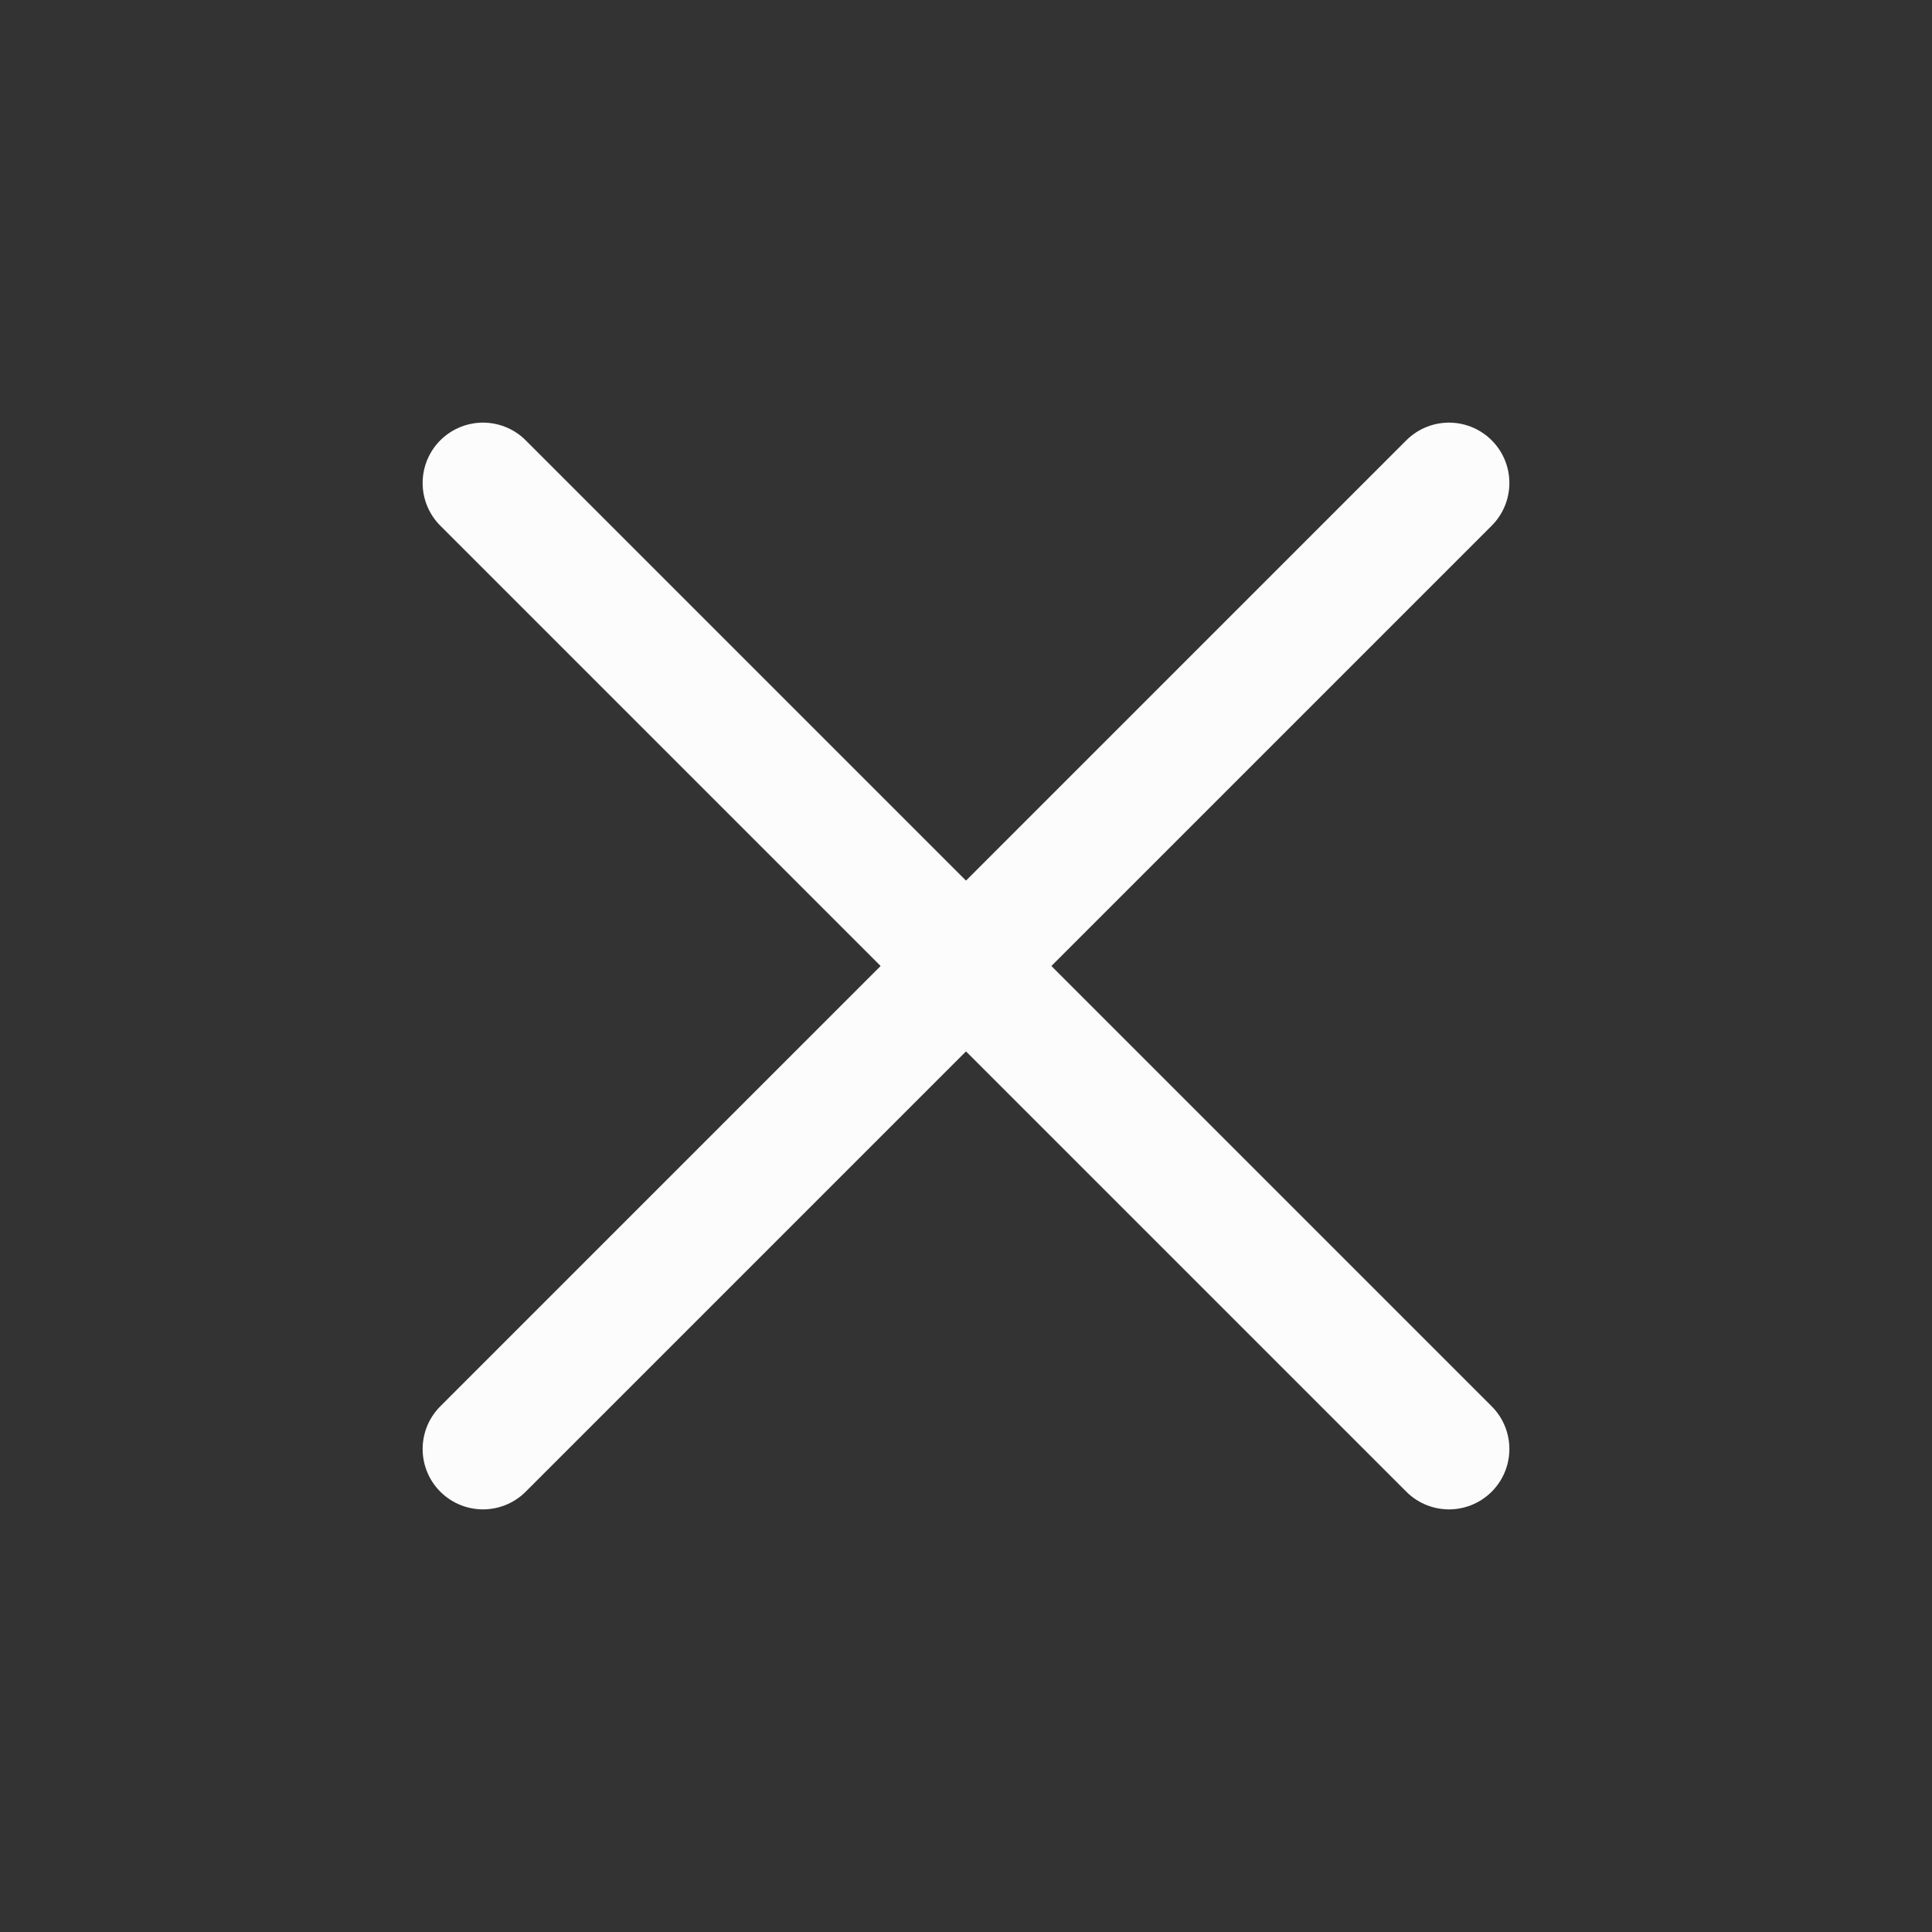
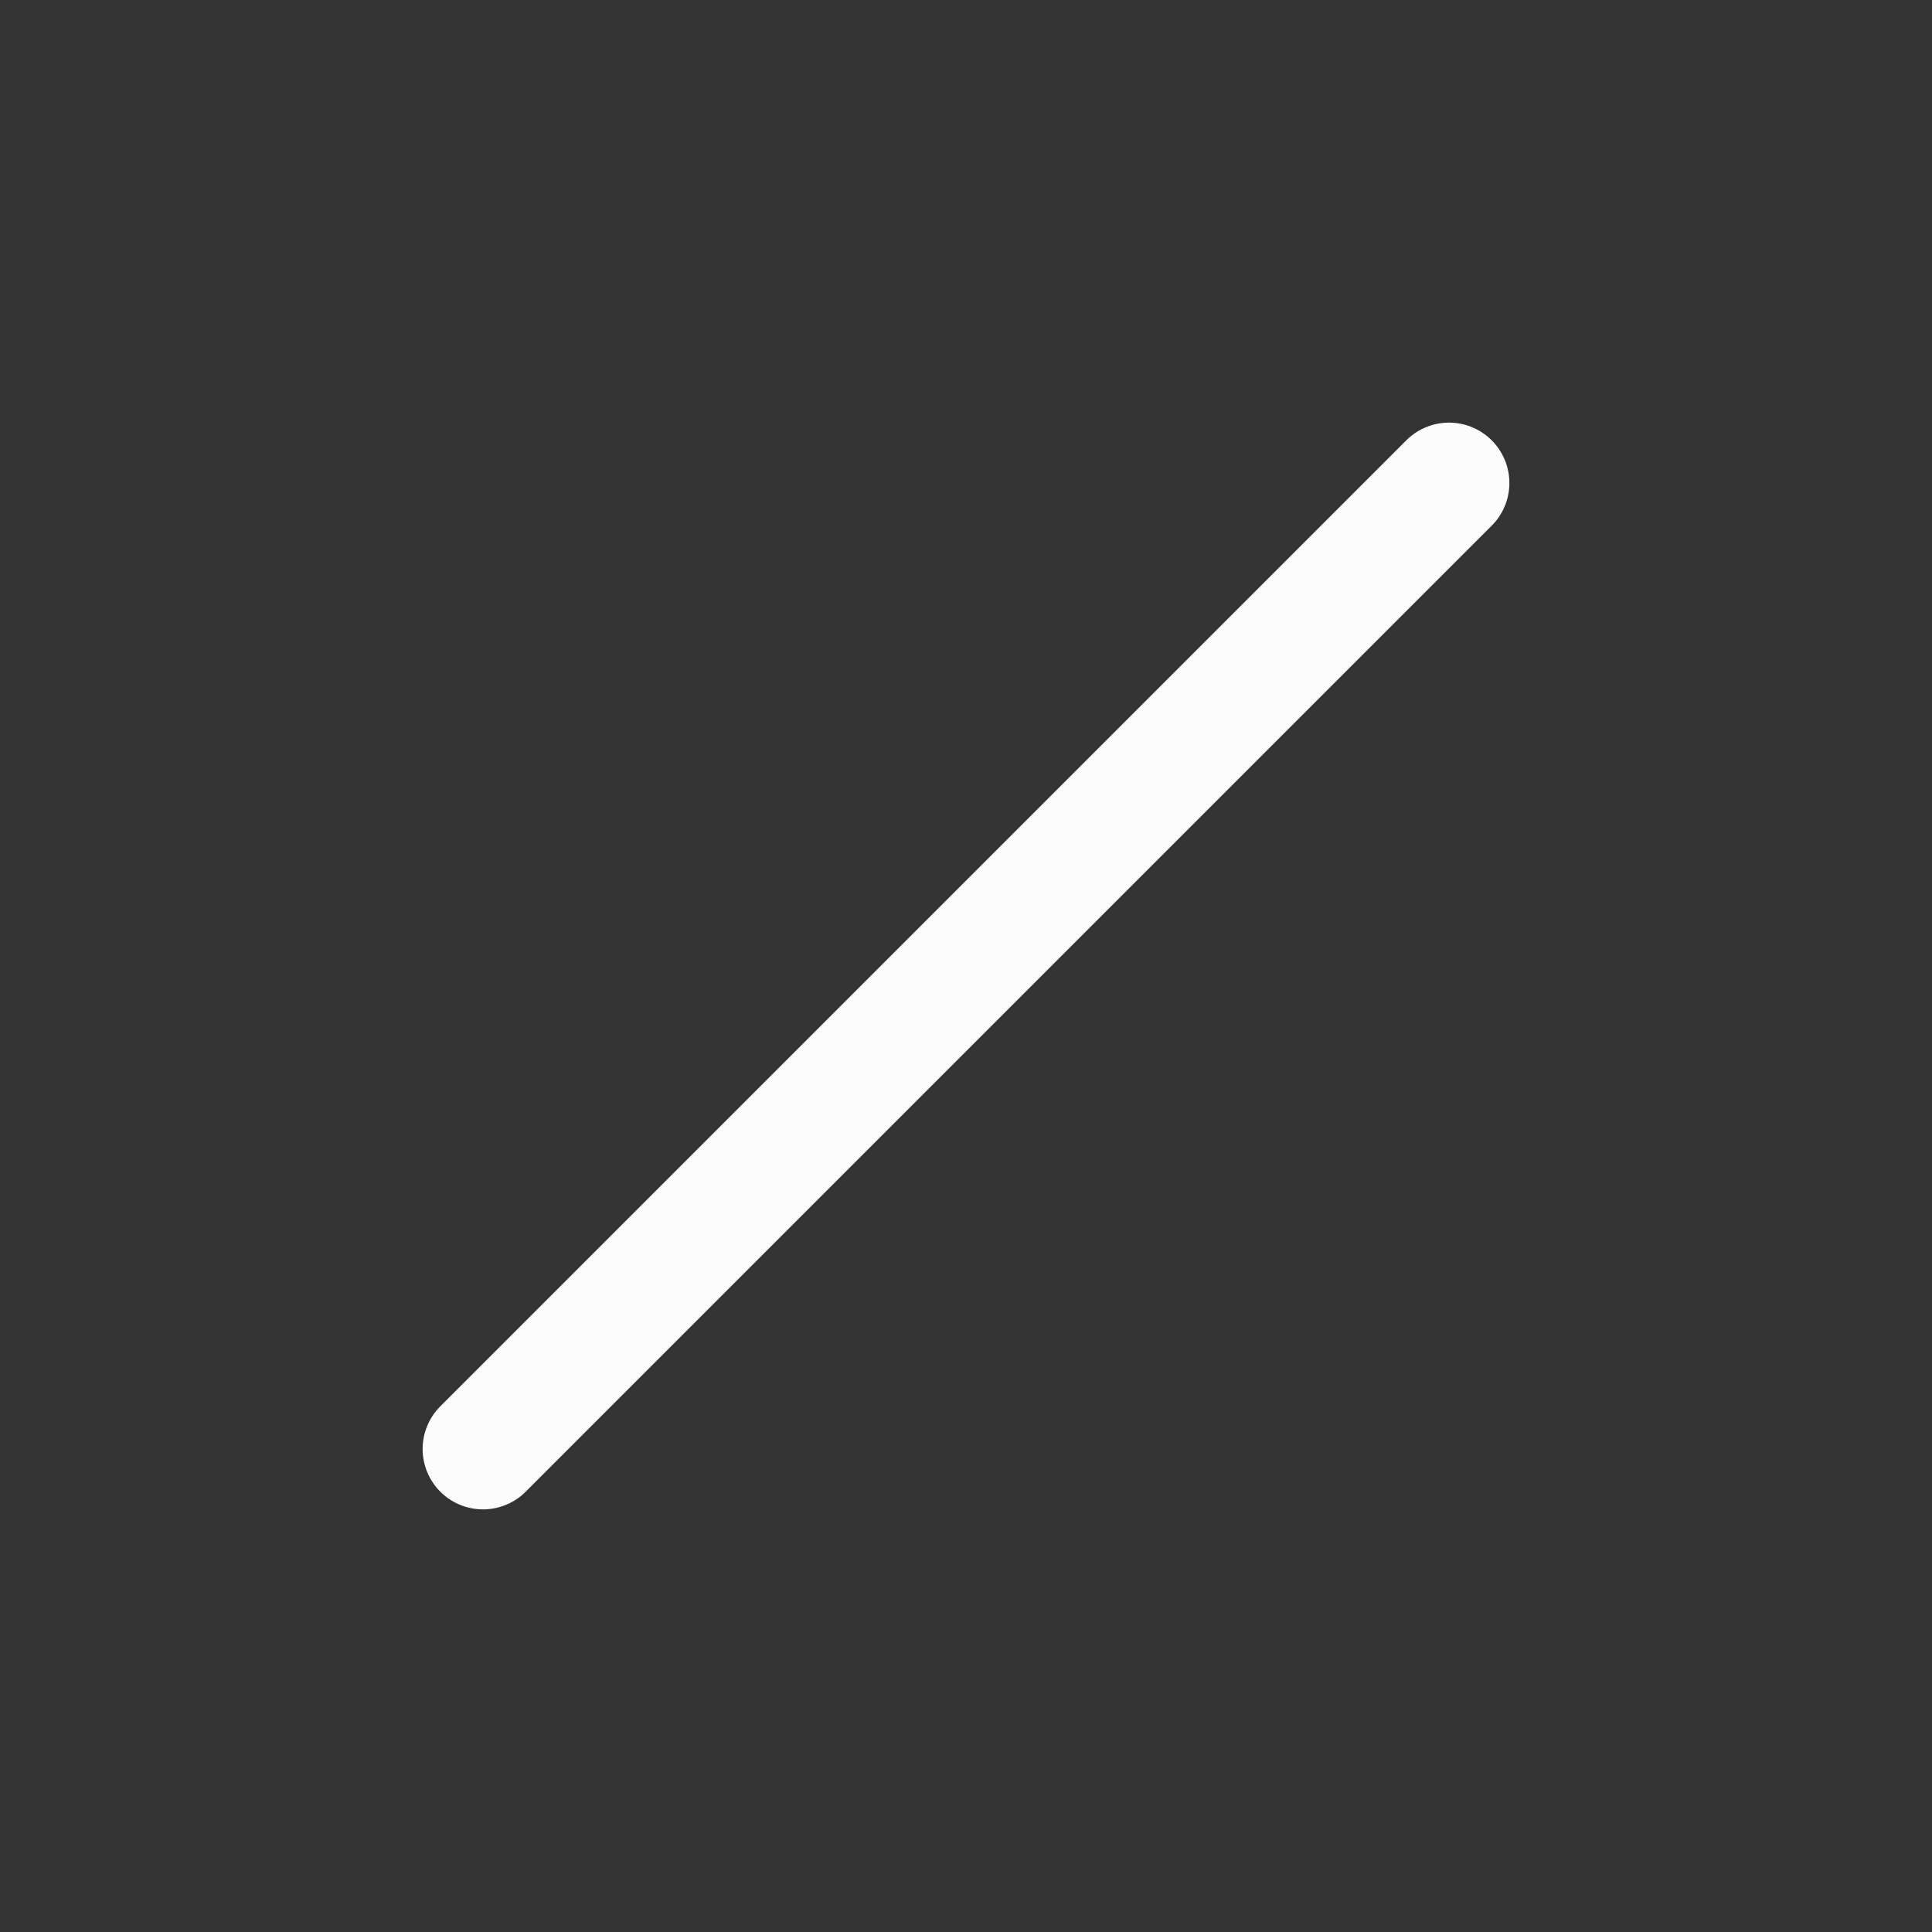
<svg xmlns="http://www.w3.org/2000/svg" width="40" height="40" viewBox="0 0 40 40" fill="none">
  <rect x="0" y="0" width="40" height="40" fill="#333333" stroke="none" />
  <path d="M30 10L10 30" stroke="#FCFCFC" stroke-width="2.5" stroke-linecap="round" stroke-linejoin="round" />
-   <path d="M10 10L30 30" stroke="#FCFCFC" stroke-width="2.5" stroke-linecap="round" stroke-linejoin="round" />
</svg>